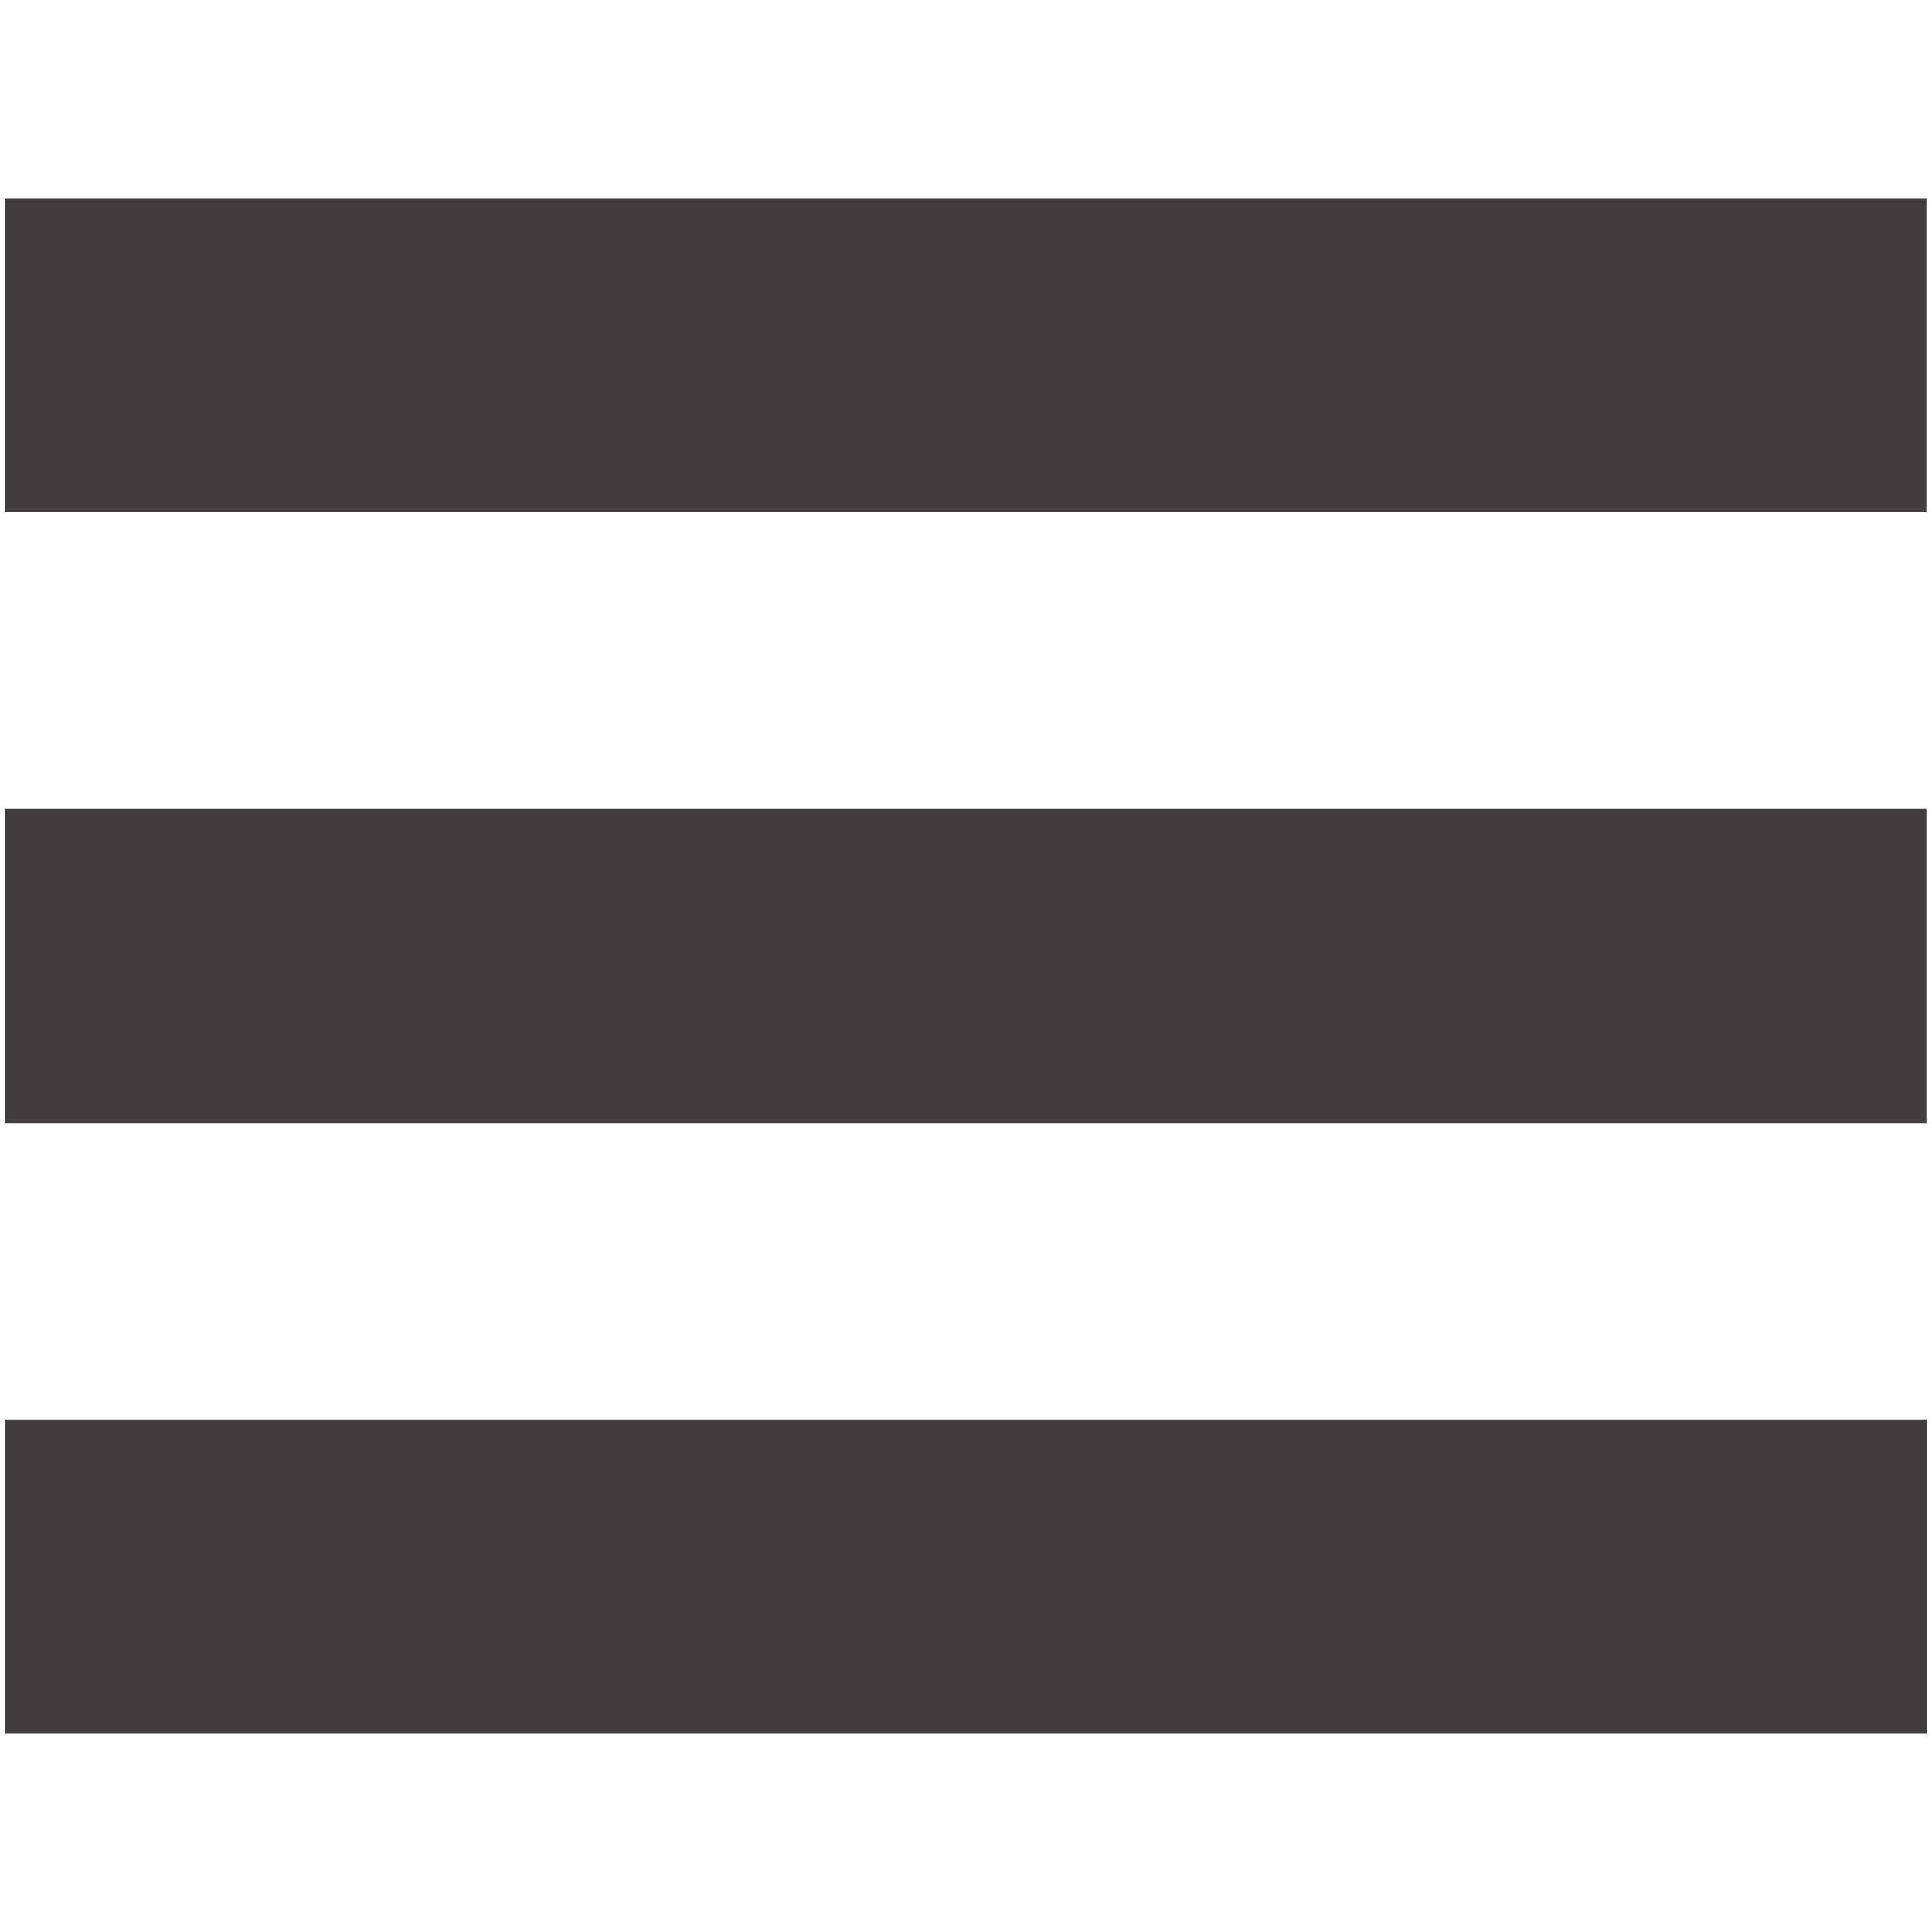
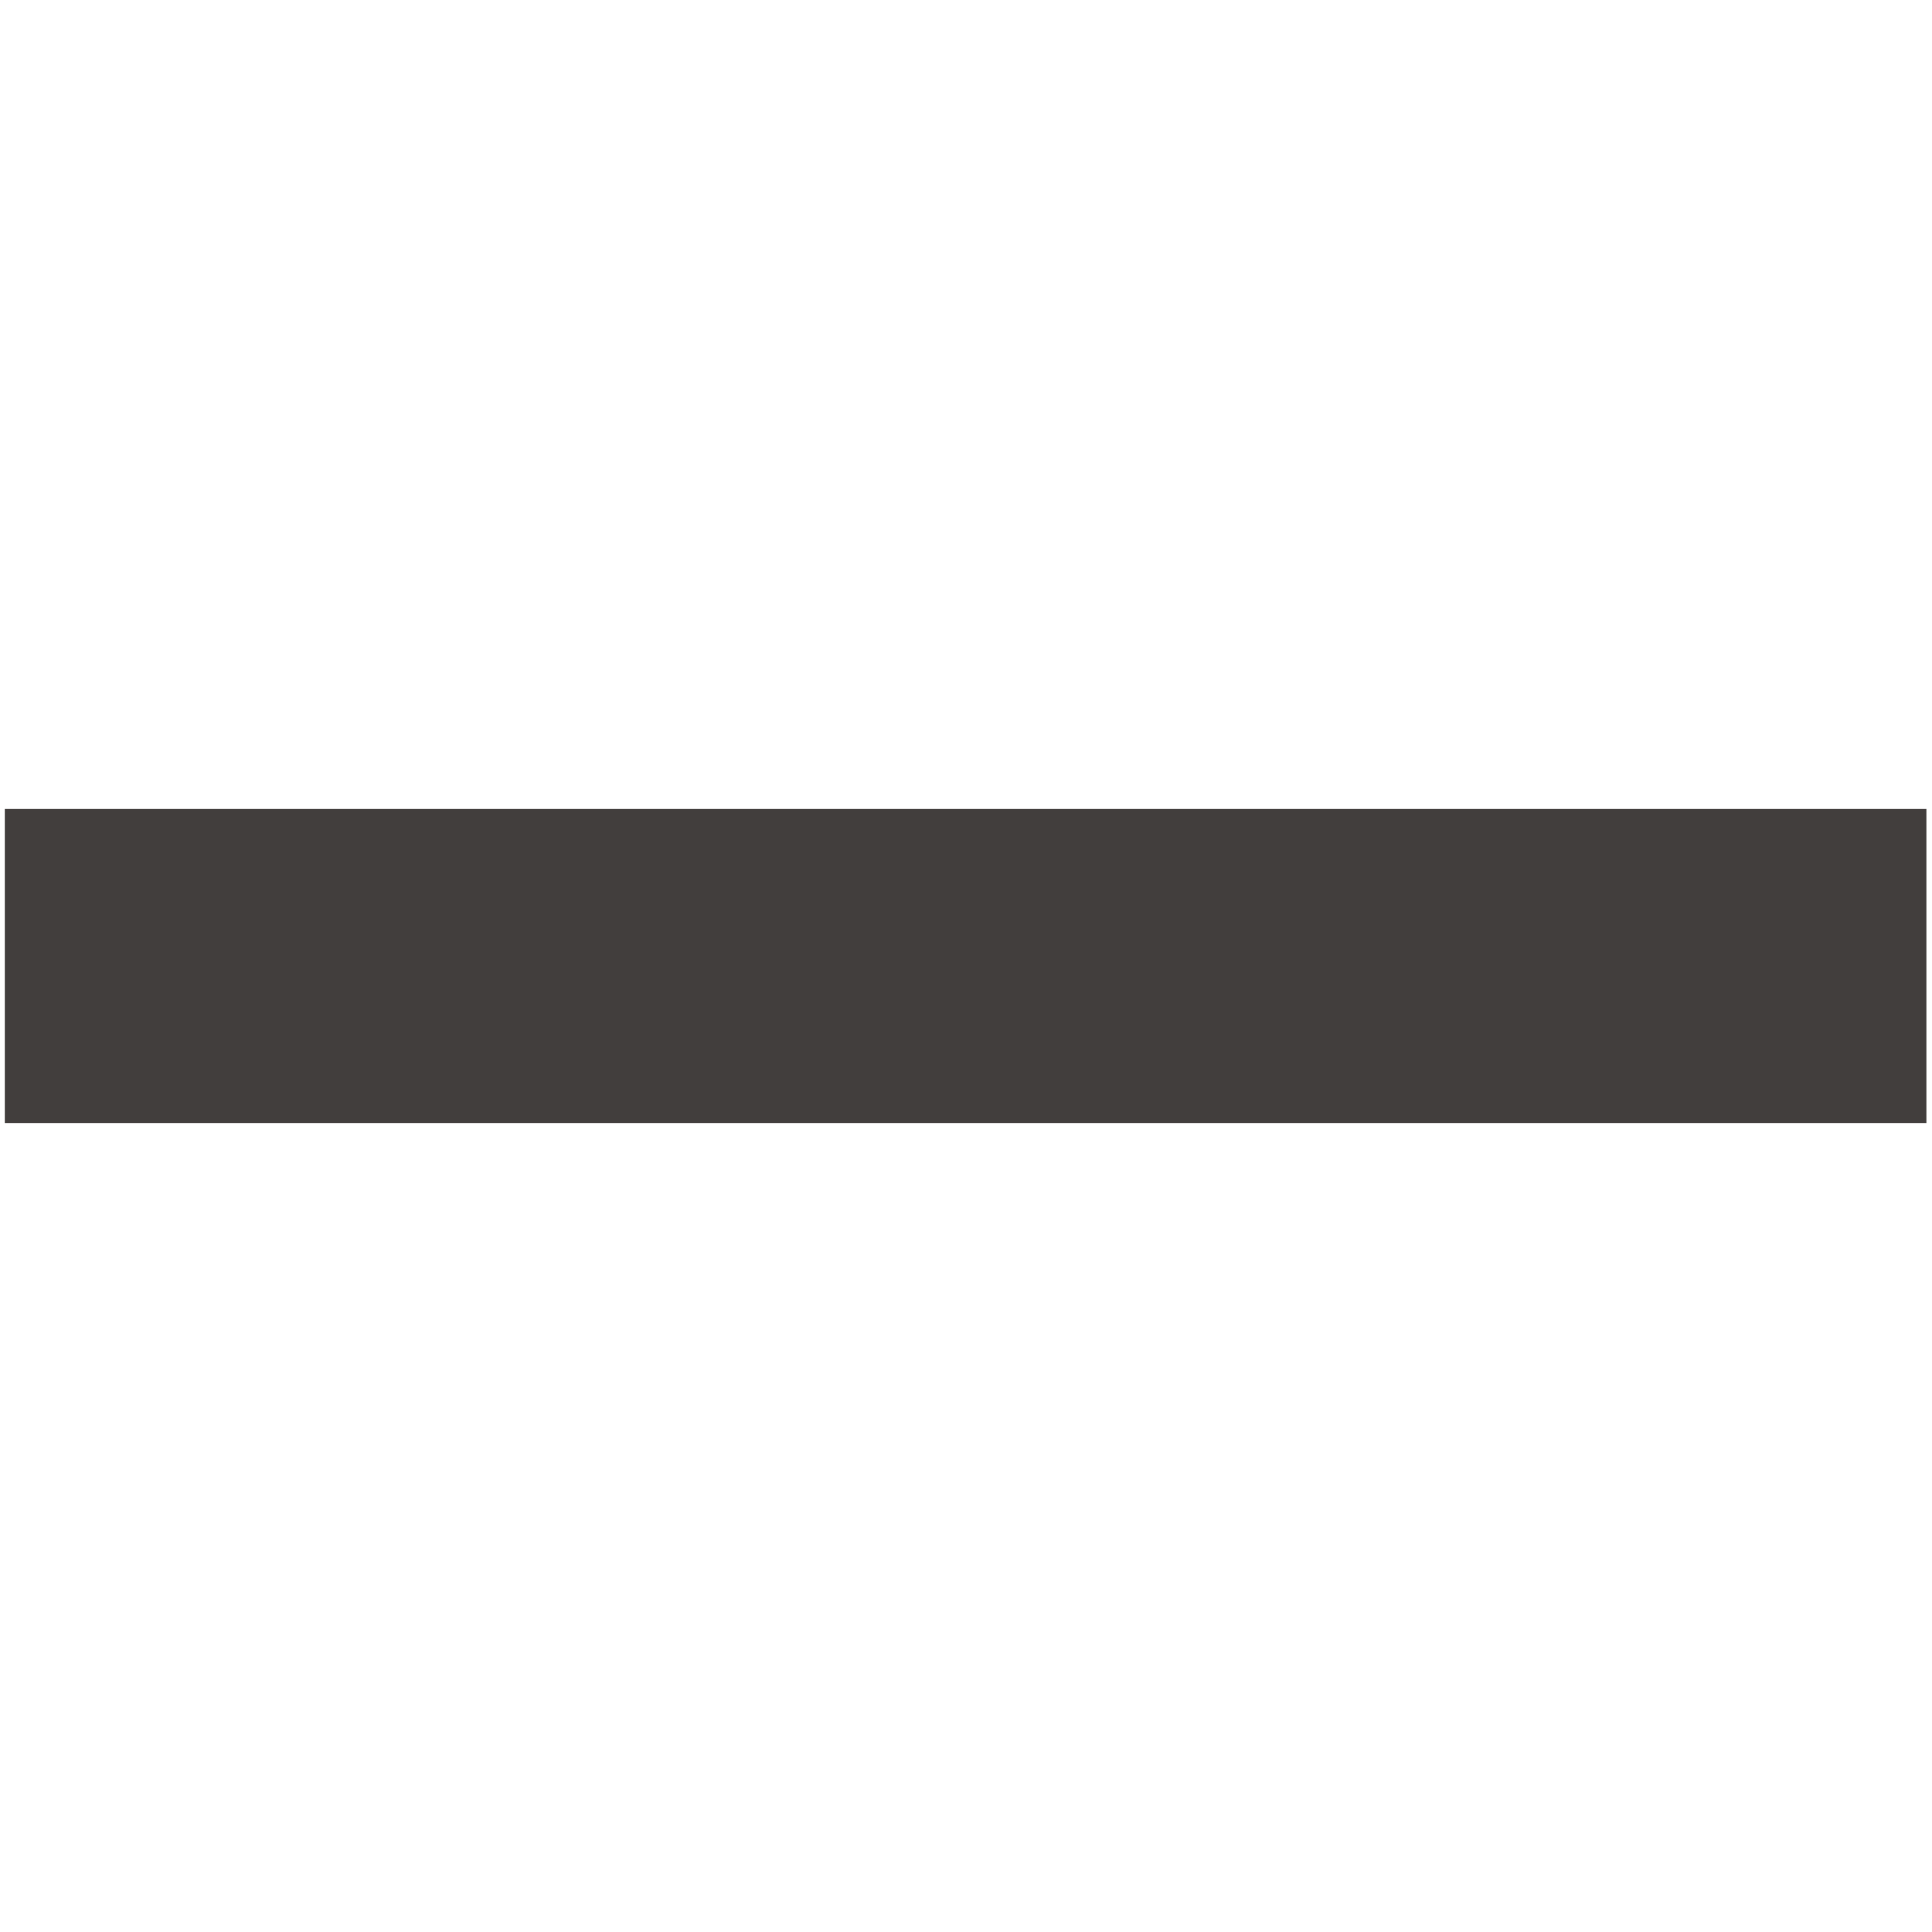
<svg xmlns="http://www.w3.org/2000/svg" id="Ebene_1" viewBox="0 0 1000 1000">
  <rect x="2.5" y="418.7" width="994.6" height="162.6" fill="#423e3d" />
-   <rect x="2.7" y="734.7" width="994.6" height="162.7" fill="#423e3d" />
-   <rect x="2.5" y="102.6" width="994.6" height="162.6" fill="#423e3d" />
</svg>